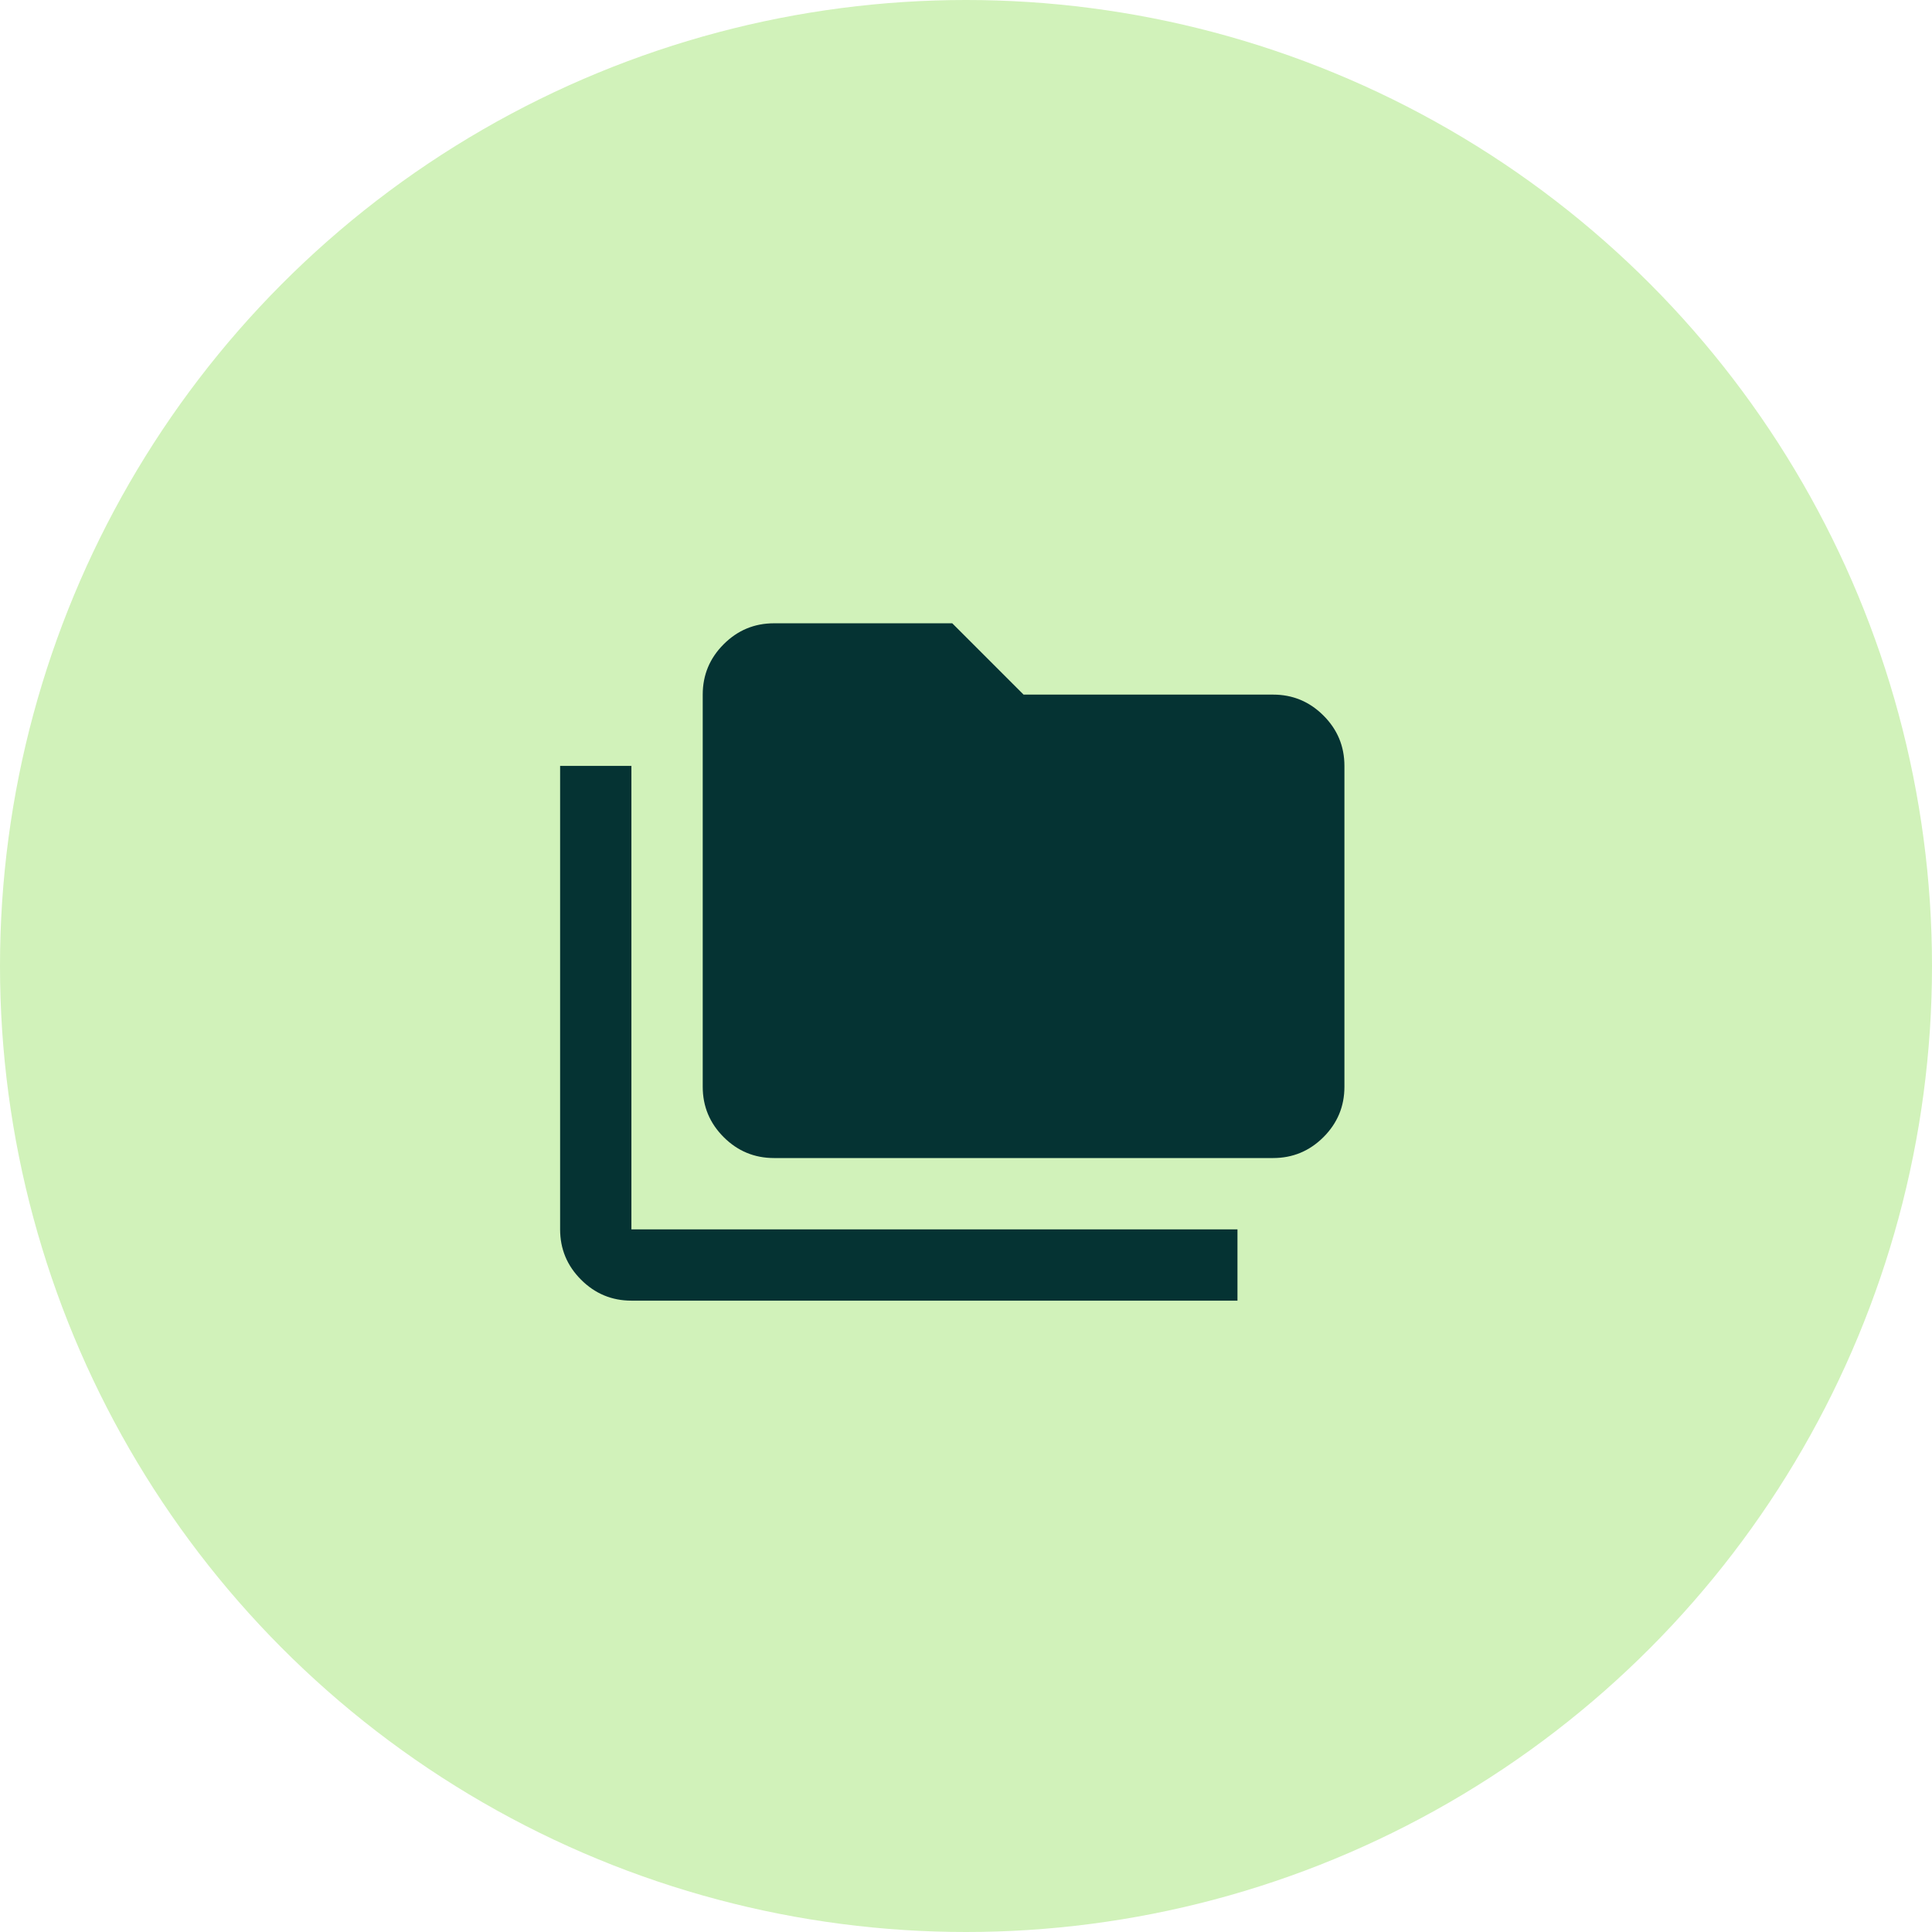
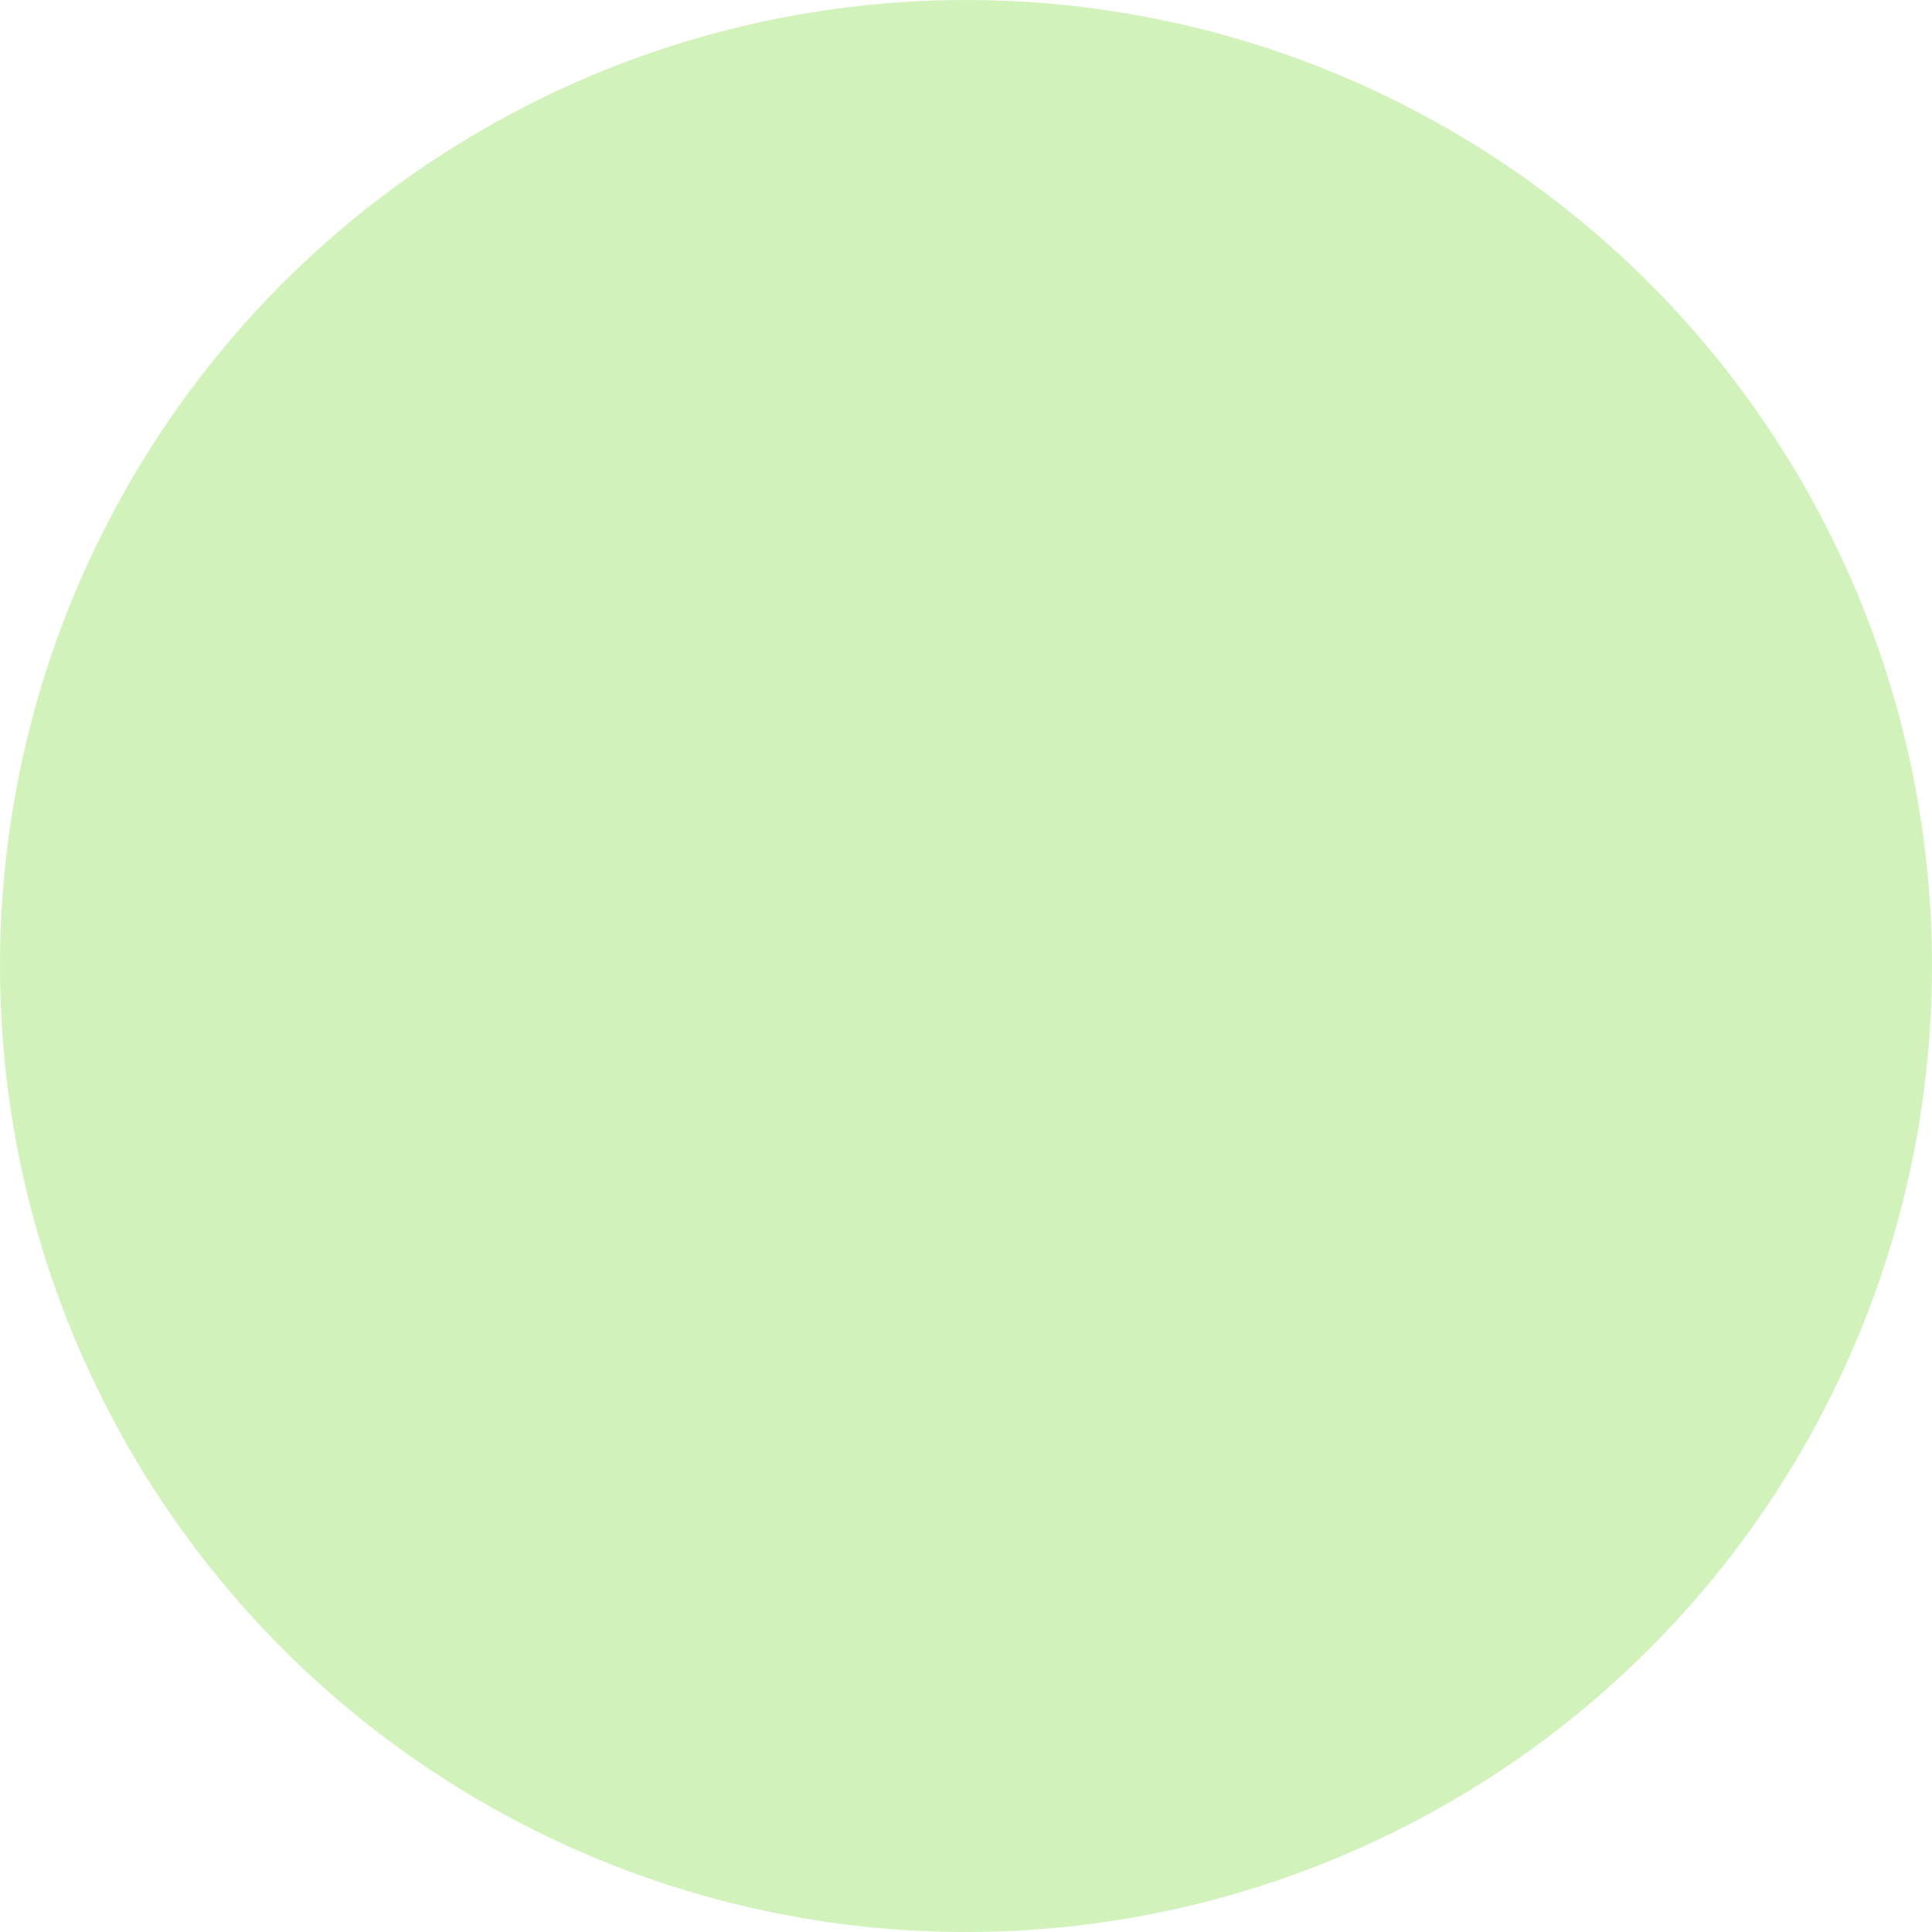
<svg xmlns="http://www.w3.org/2000/svg" width="70" height="70" viewBox="0 0 70 70" fill="none">
  <circle cx="35" cy="35" r="35" fill="#D1F2BA" />
  <mask id="mask0_9806_3894" style="mask-type:alpha" maskUnits="userSpaceOnUse" x="19" y="20" width="31" height="31">
-     <rect x="19" y="20" width="31" height="31" fill="#D9D9D9" />
-   </mask>
+     </mask>
  <g mask="url(#mask0_9806_3894)">
-     <path d="M22.877 47.125C22.167 47.125 21.559 46.872 21.053 46.366C20.547 45.86 20.294 45.252 20.294 44.542V27.75H22.877V44.542H44.836V47.125H22.877ZM28.044 41.958C27.334 41.958 26.725 41.705 26.22 41.2C25.714 40.694 25.461 40.086 25.461 39.375V25.167C25.461 24.456 25.714 23.848 26.22 23.342C26.725 22.836 27.334 22.583 28.044 22.583H34.502L37.086 25.167H46.127C46.838 25.167 47.446 25.42 47.952 25.926C48.458 26.431 48.711 27.04 48.711 27.75V39.375C48.711 40.086 48.458 40.694 47.952 41.2C47.446 41.705 46.838 41.958 46.127 41.958H28.044Z" fill="#053333" />
-   </g>
+     </g>
</svg>